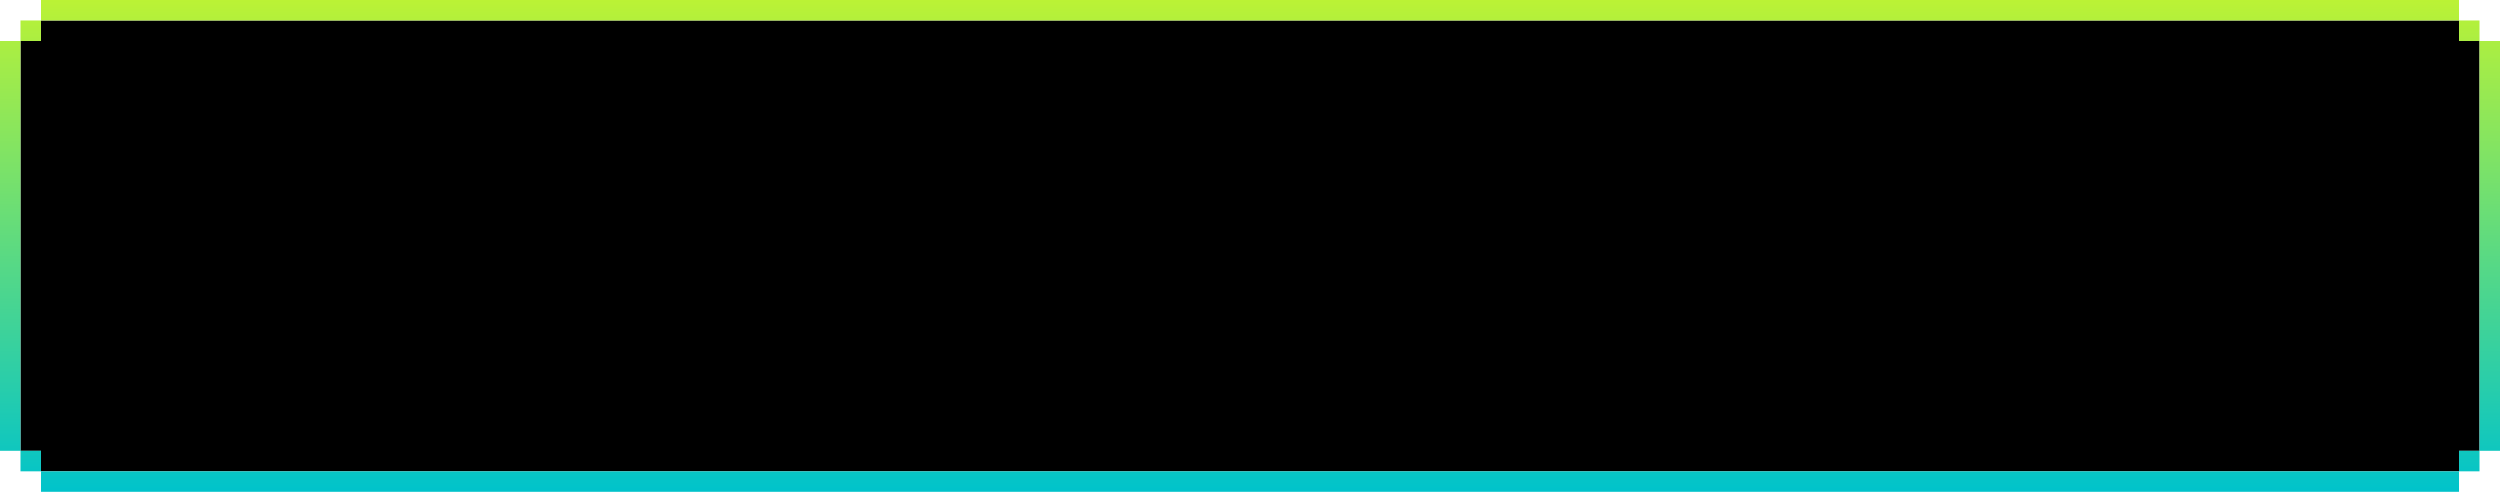
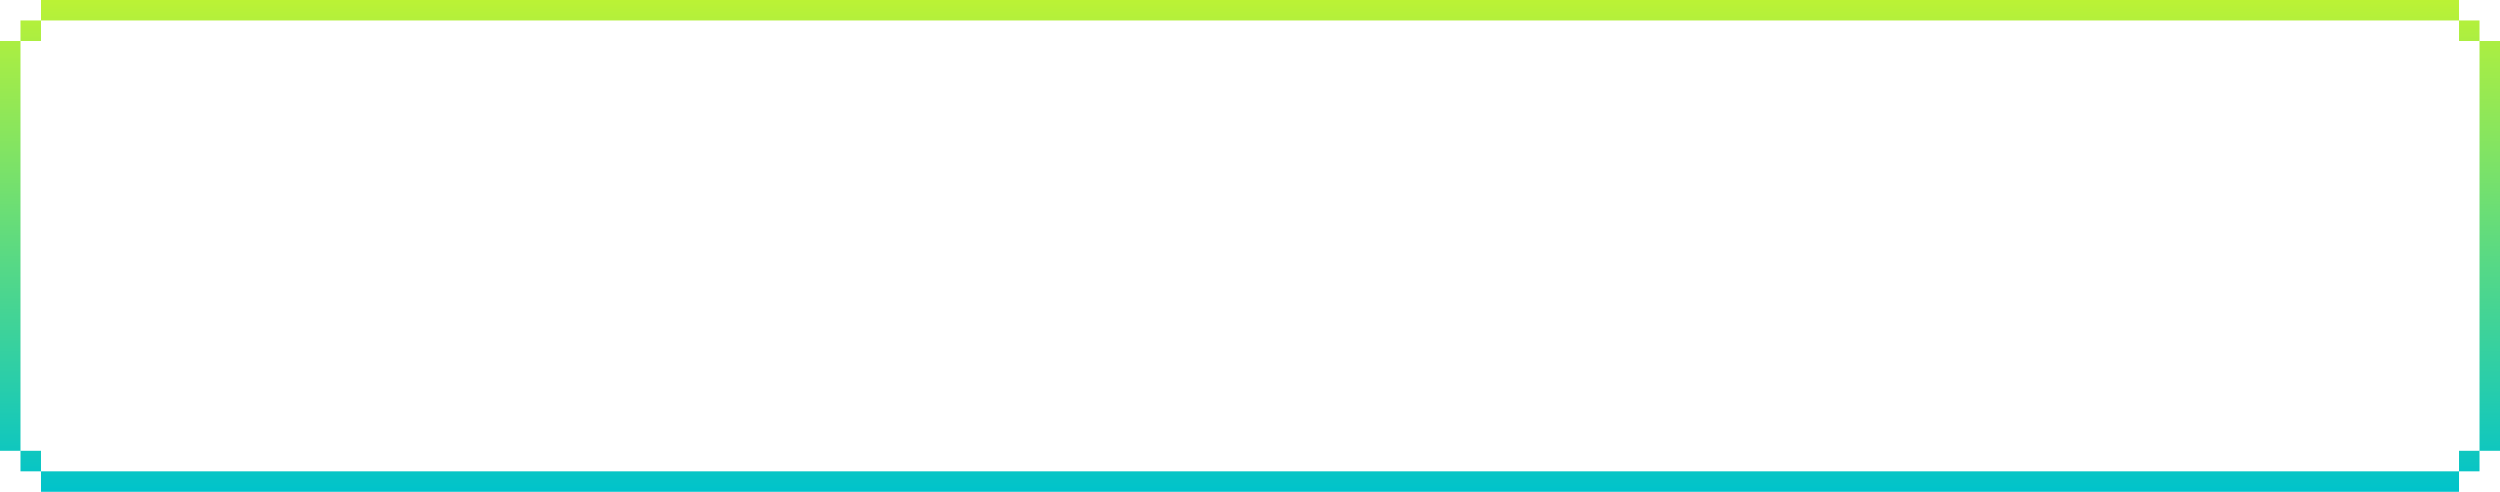
<svg xmlns="http://www.w3.org/2000/svg" width="610" height="120" viewBox="0 0 610 120" fill="none">
-   <path d="M10.001 110H5V10H10.001V5H600V10H605V110H600V115H10.001V110Z" fill="black" />
-   <path d="M600 120H10.001V115H600V120ZM10 115H5.001V110H10V115ZM605 115H600V110H605V115ZM5 110H0V10.001H5V110ZM610 110H605.001V10.001H610V110ZM10 10H5.001V5H10V10ZM605 10H600V5H605V10ZM600 5H10.001V0H600V5Z" fill="url(#paint0_linear_441_1537)" />
+   <path d="M600 120H10.001V115H600V120ZM10 115H5.001V110H10V115ZM605 115H600V110H605V115ZM5 110H0V10.001H5ZM610 110H605.001V10.001H610V110ZM10 10H5.001V5H10V10ZM605 10H600V5H605V10ZM600 5H10.001V0H600V5Z" fill="url(#paint0_linear_441_1537)" />
  <defs>
    <linearGradient id="paint0_linear_441_1537" x1="174.953" y1="0" x2="174.953" y2="120" gradientUnits="userSpaceOnUse">
      <stop stop-color="#BBF235" />
      <stop offset="1" stop-color="#00C3CB" />
    </linearGradient>
  </defs>
</svg>